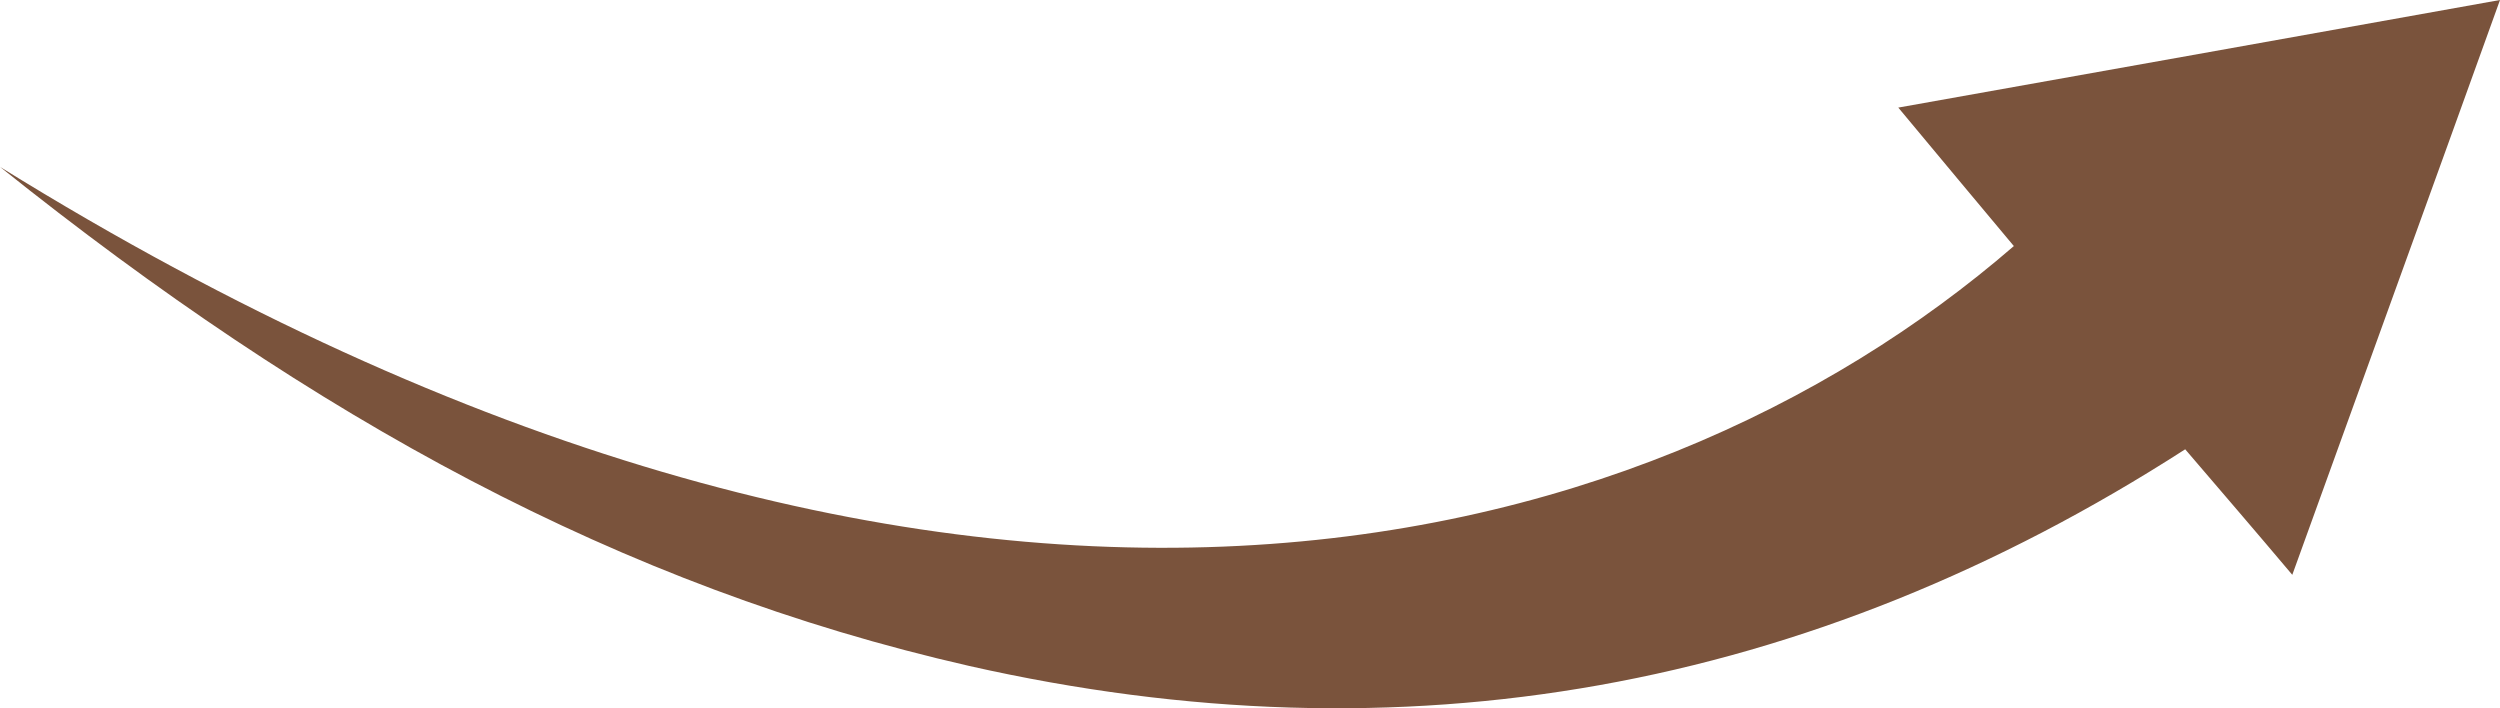
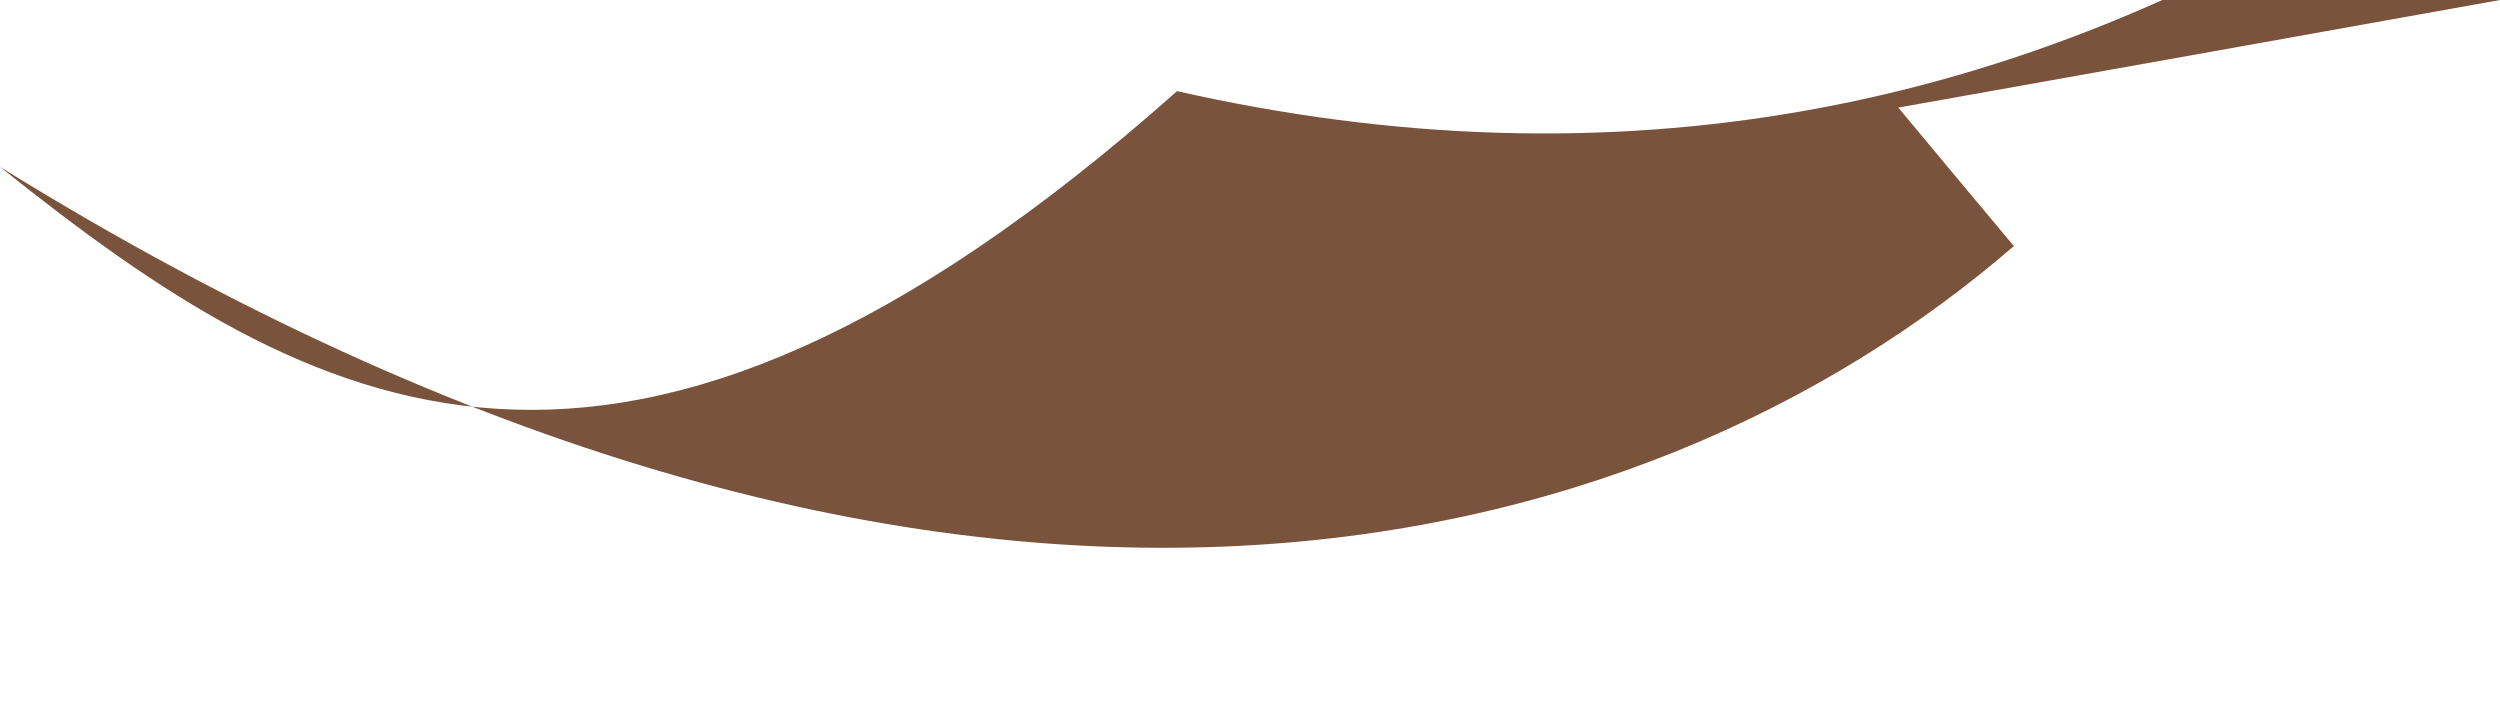
<svg xmlns="http://www.w3.org/2000/svg" version="1.1" id="Ebene_1" x="0px" y="0px" viewBox="0 0 501.9 142.2" style="enable-background:new 0 0 501.9 142.2;" xml:space="preserve">
  <style type="text/css">
	.st0{fill:#7A533C;}
</style>
-   <path class="st0" d="M0,33.5c190.1,117.8,330,80.2,404.3,15.9c-7.5-9-15-17.9-23.2-27.8C421.6,14.4,461.1,7.3,501.9,0  c-14,38.9-27.7,76.6-41.7,115.4c-7.5-8.9-14.4-16.9-21.5-25.2c-75.5,48.6-156.9,63.2-244.1,43.5C124.4,117.7,63,83.9,0,33.5z" />
+   <path class="st0" d="M0,33.5c190.1,117.8,330,80.2,404.3,15.9c-7.5-9-15-17.9-23.2-27.8C421.6,14.4,461.1,7.3,501.9,0  c-7.5-8.9-14.4-16.9-21.5-25.2c-75.5,48.6-156.9,63.2-244.1,43.5C124.4,117.7,63,83.9,0,33.5z" />
</svg>